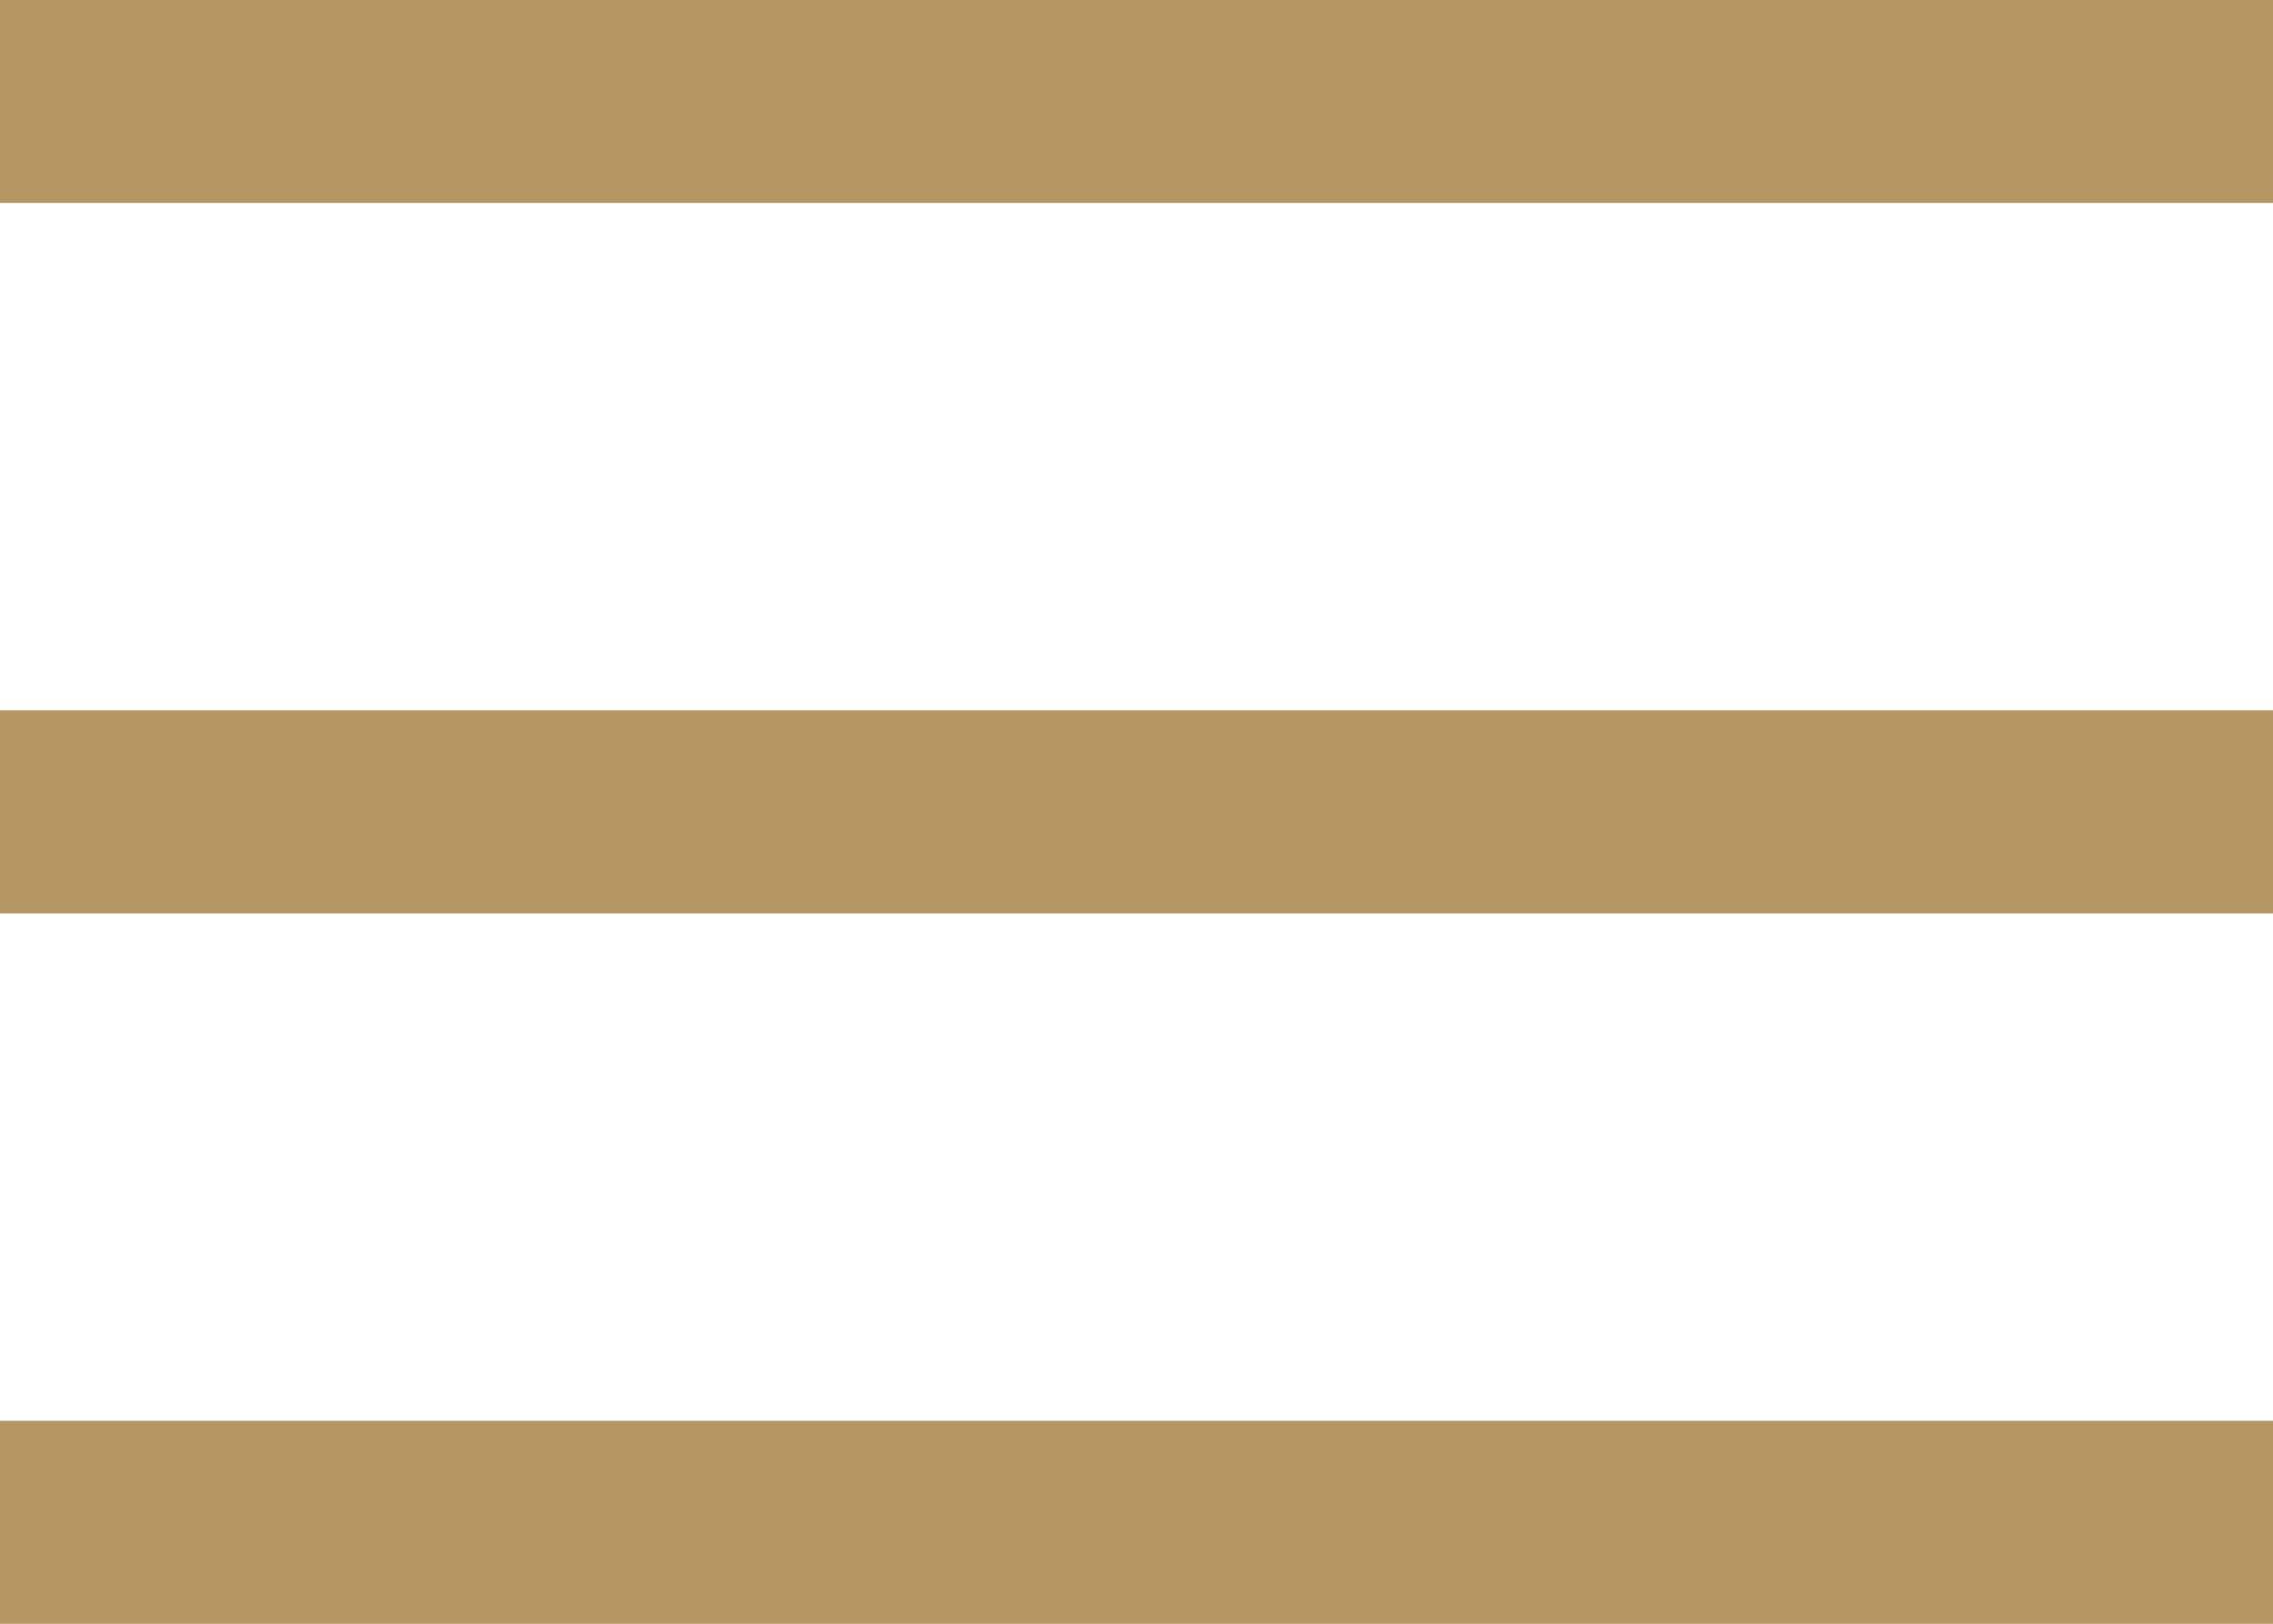
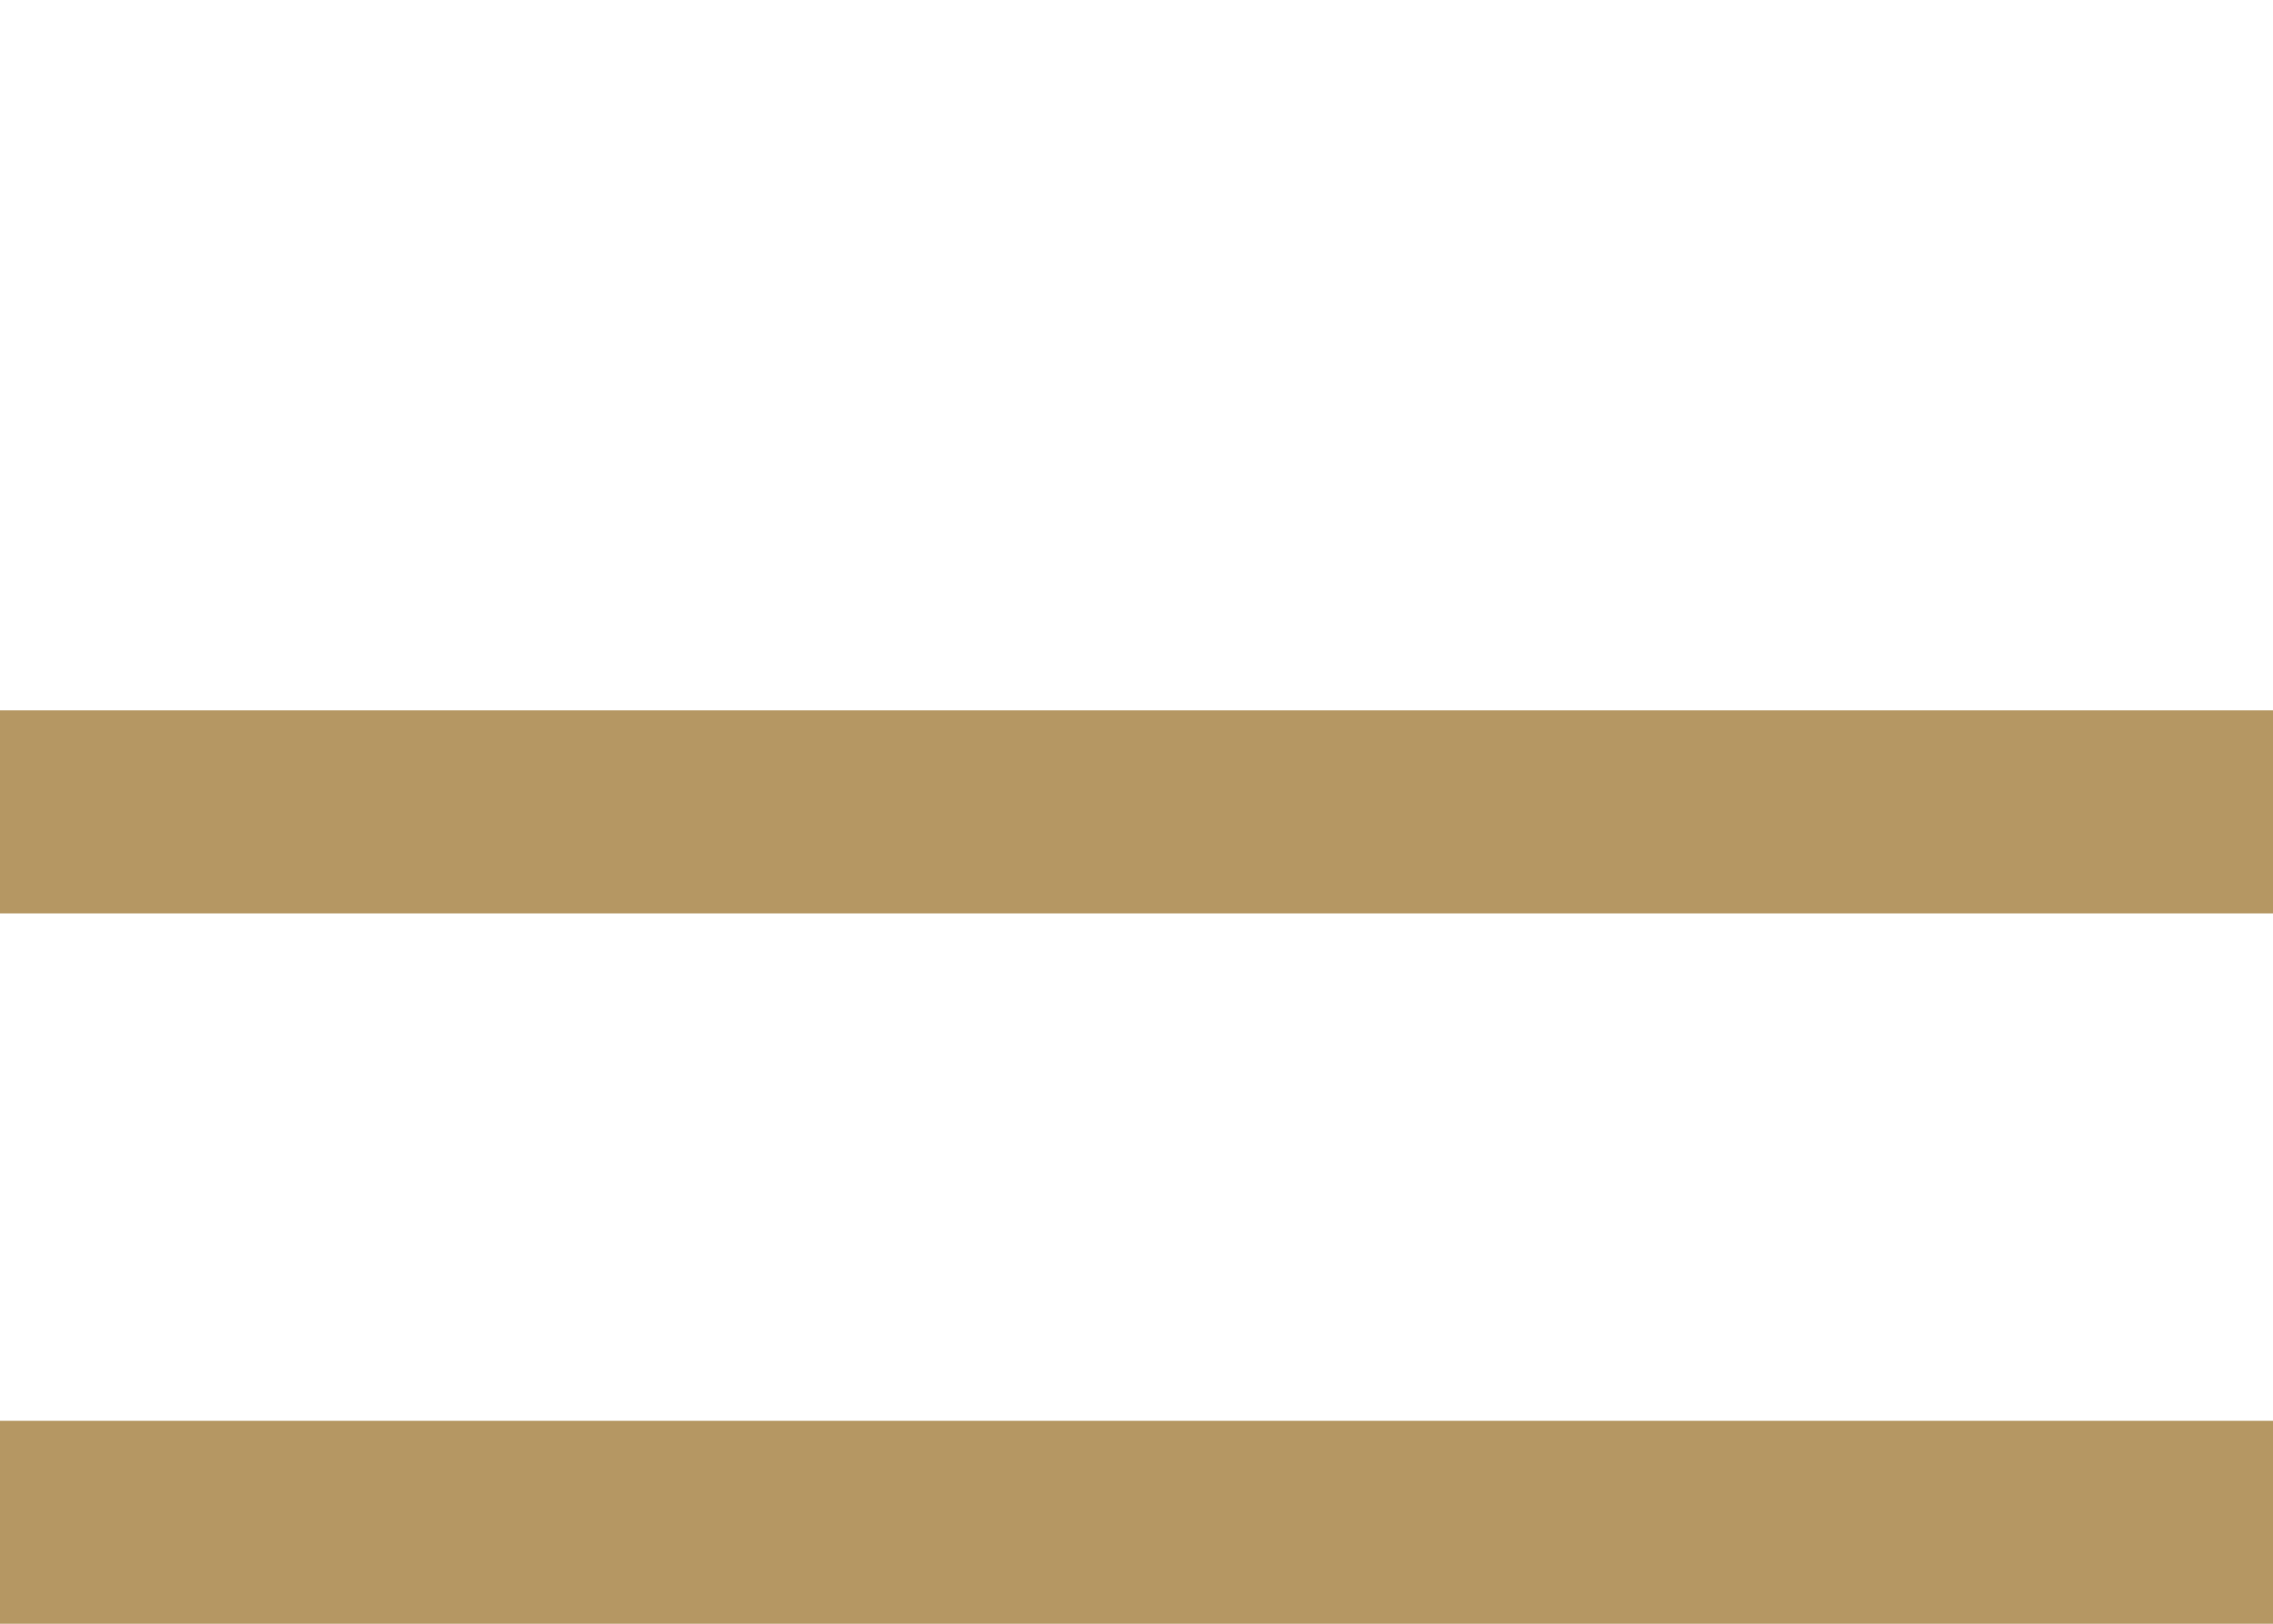
<svg xmlns="http://www.w3.org/2000/svg" width="21" height="15" viewBox="0 0 21 15" fill="none">
-   <path d="M0 0H21V1.875H0V0ZM0 6.562H21V8.438H0V6.562ZM0 13.125H21V15H0V13.125Z" fill="#B59763" />
+   <path d="M0 0H21V1.875V0ZM0 6.562H21V8.438H0V6.562ZM0 13.125H21V15H0V13.125Z" fill="#B59763" />
</svg>